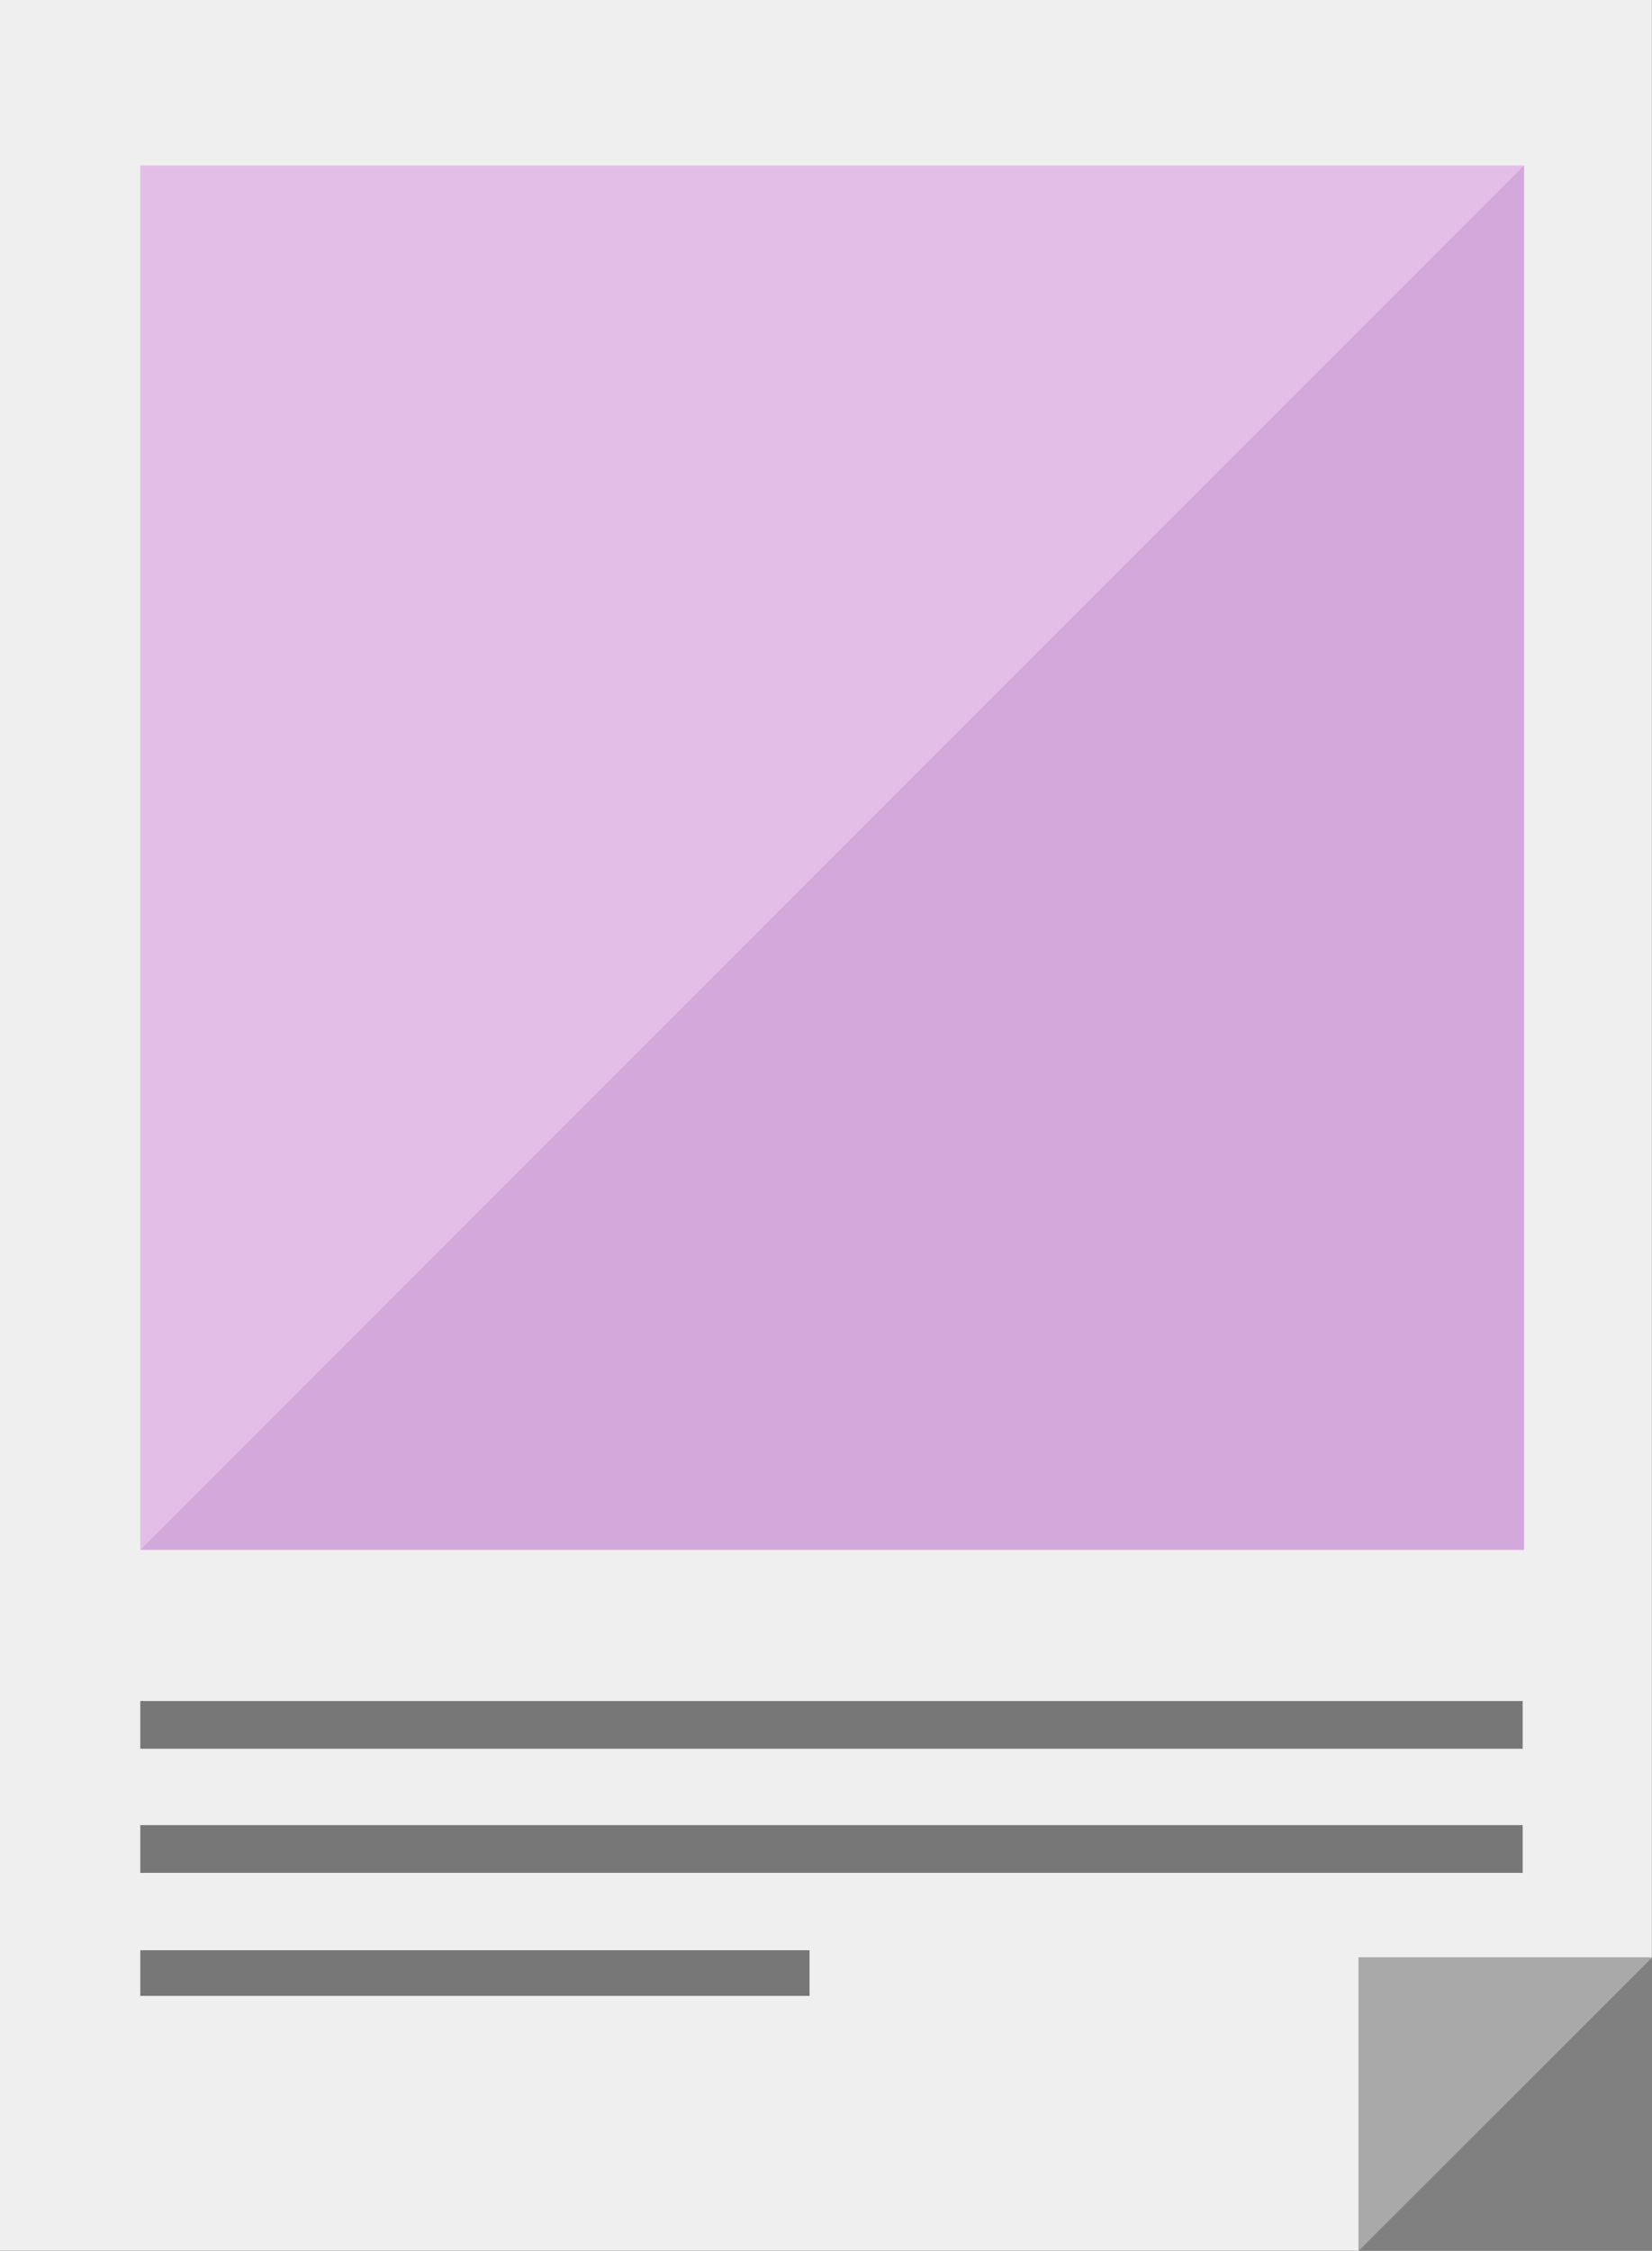
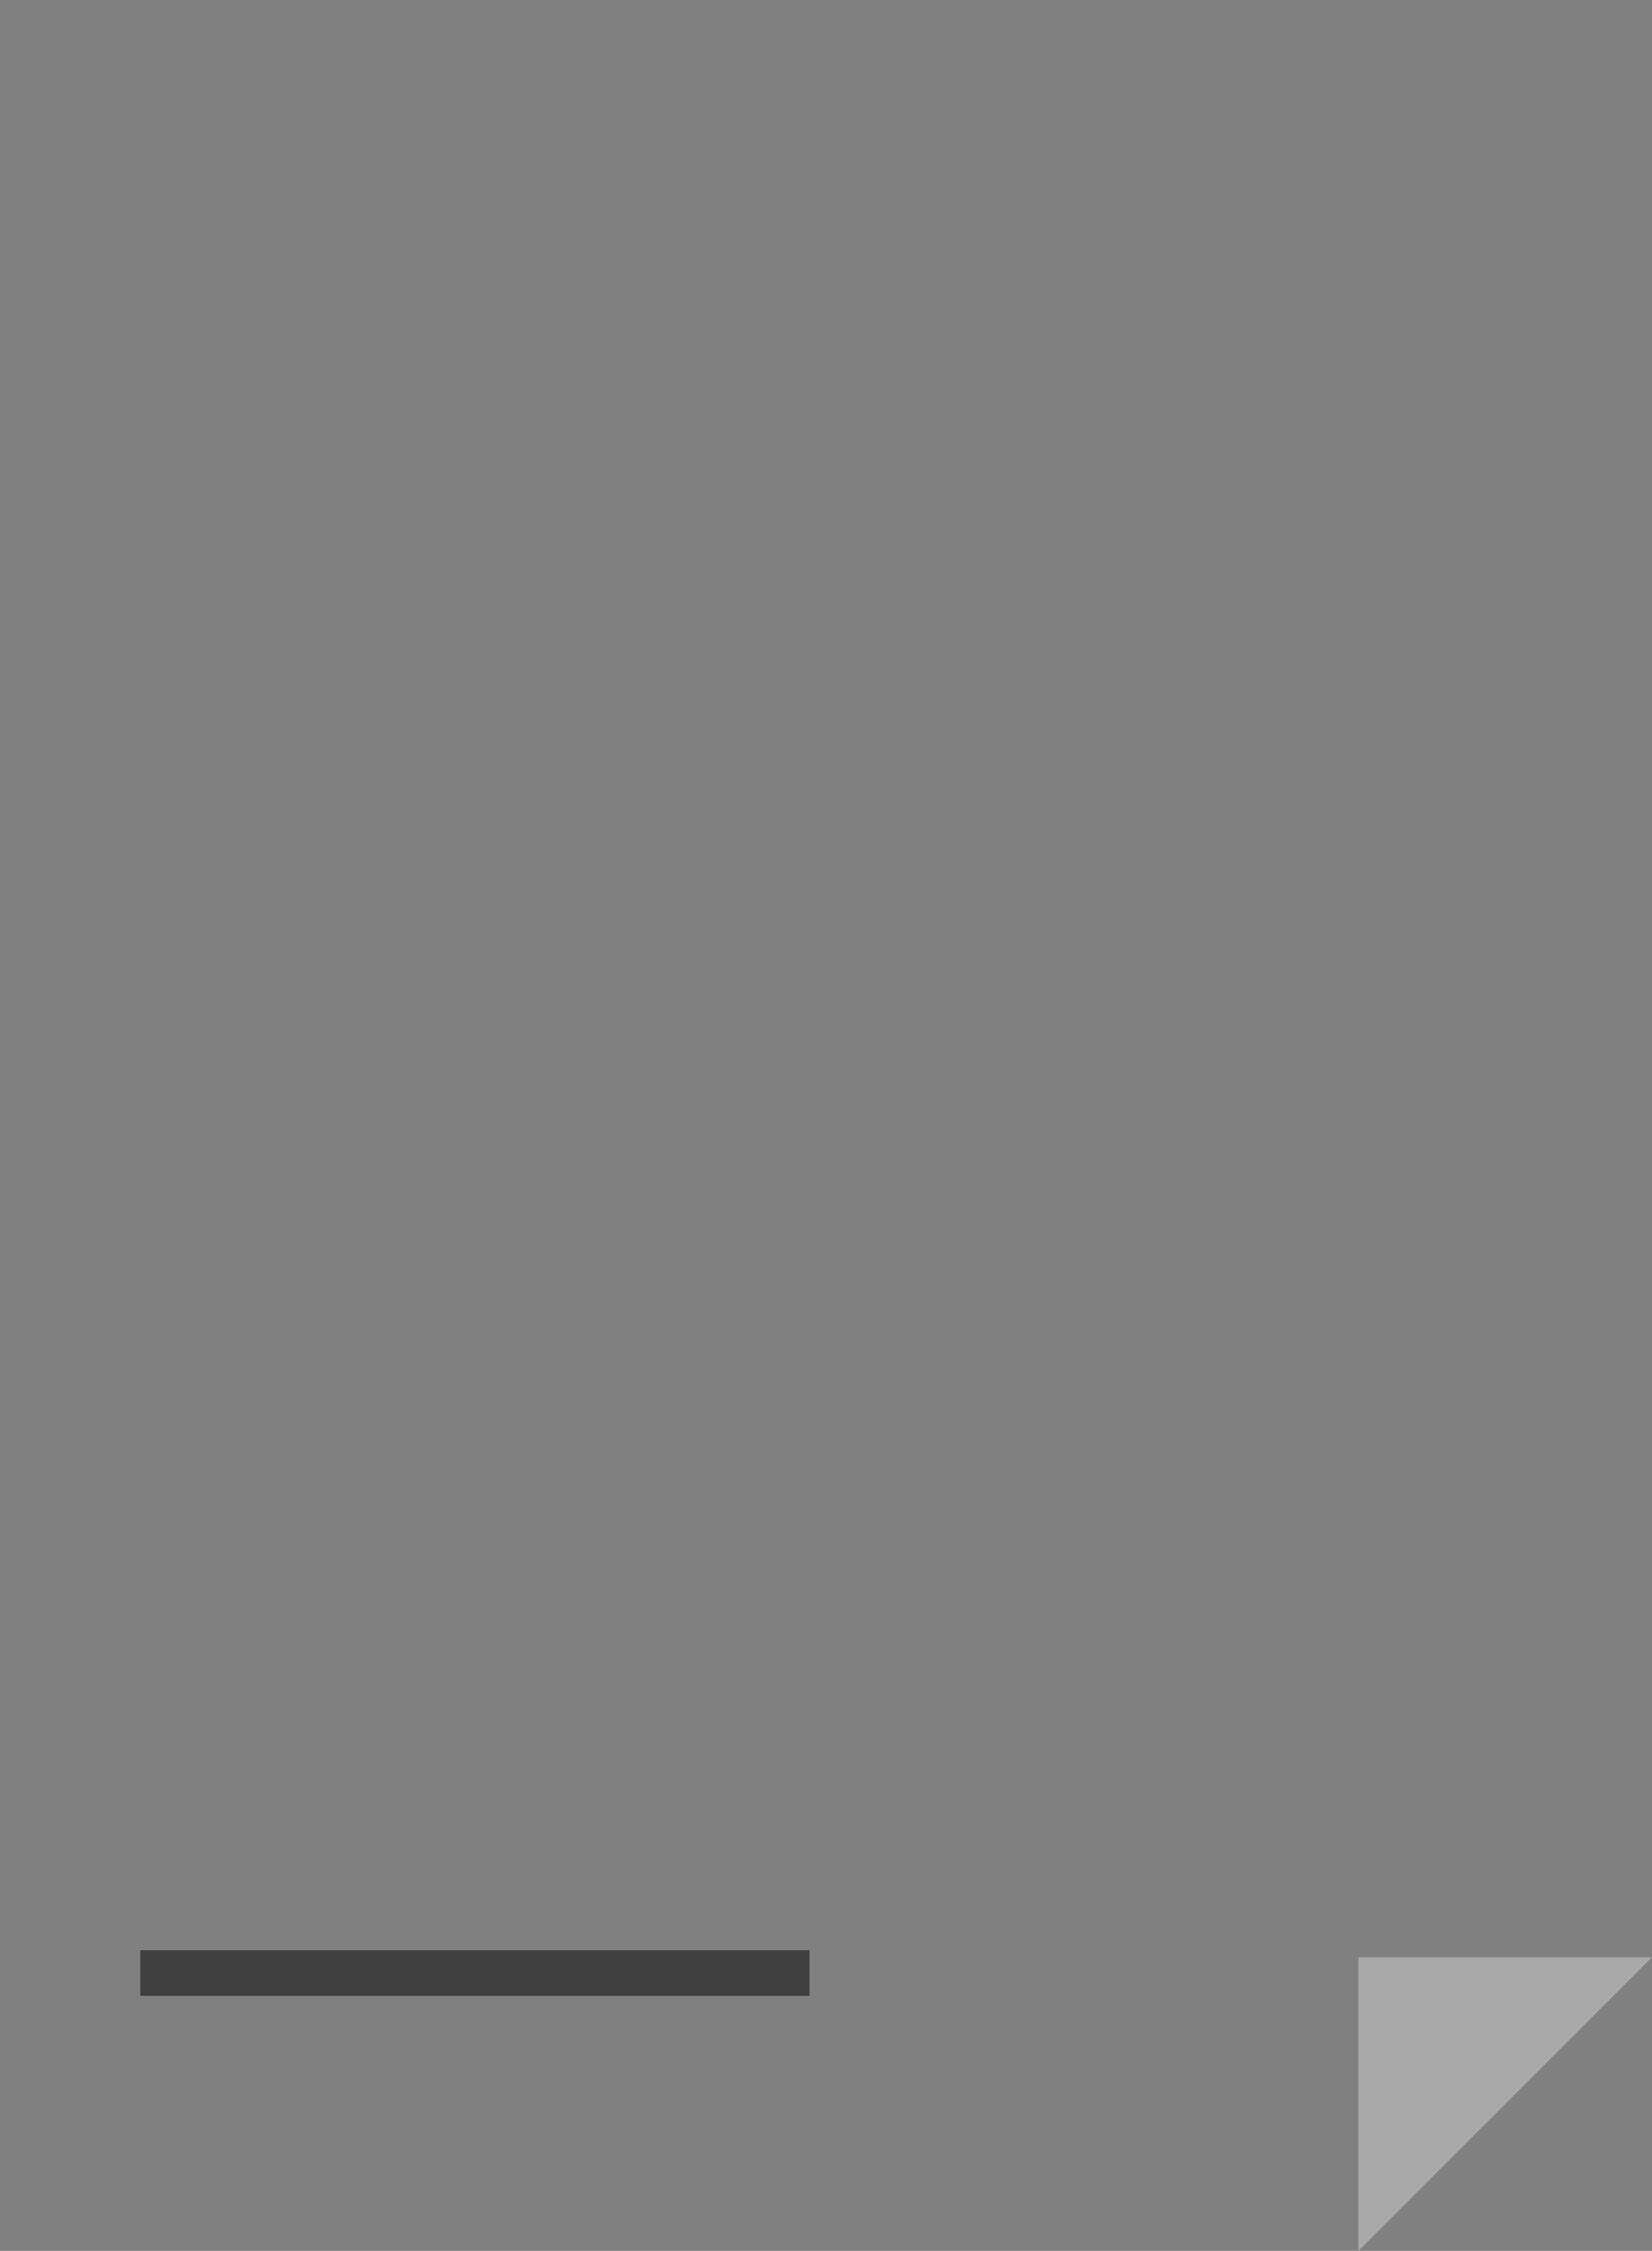
<svg xmlns="http://www.w3.org/2000/svg" width="109.838" height="149.591" viewBox="0 0 109.838 149.591">
  <rect x="0" y="0" width="109.838" height="149.591" fill="#808080" stroke="none" />
  <g id="product03" transform="translate(-1041.672 -673)">
-     <path id="パス_47" data-name="パス 47" d="M1151.5,673V803.088l-19.513,19.493h-90.316V673Z" fill="#efefef" />
    <g id="グループ_50" data-name="グループ 50">
      <g id="グループ_49" data-name="グループ 49" opacity="0.5">
        <rect id="長方形_89" data-name="長方形 89" width="44.497" height="3.034" transform="translate(1051 802.611)" />
-         <rect id="長方形_90" data-name="長方形 90" width="91.911" height="3.172" transform="translate(1051 786.049)" />
-         <rect id="長方形_91" data-name="長方形 91" width="91.911" height="3.172" transform="translate(1051 794.296)" />
      </g>
    </g>
-     <path id="パス_48" data-name="パス 48" d="M1151.51,803.081l-19.516,19.51v-19.51Z" fill="#a9a9a9" />
-     <rect id="長方形_92" data-name="長方形 92" width="92" height="92" transform="translate(1051 684)" fill="#e3bfe8" />
-     <path id="パス_49" data-name="パス 49" d="M1143,776h-92l92-92Z" fill="#d3a9db" />
+     <path id="パス_48" data-name="パス 48" d="M1151.51,803.081l-19.516,19.51v-19.51" fill="#a9a9a9" />
  </g>
</svg>